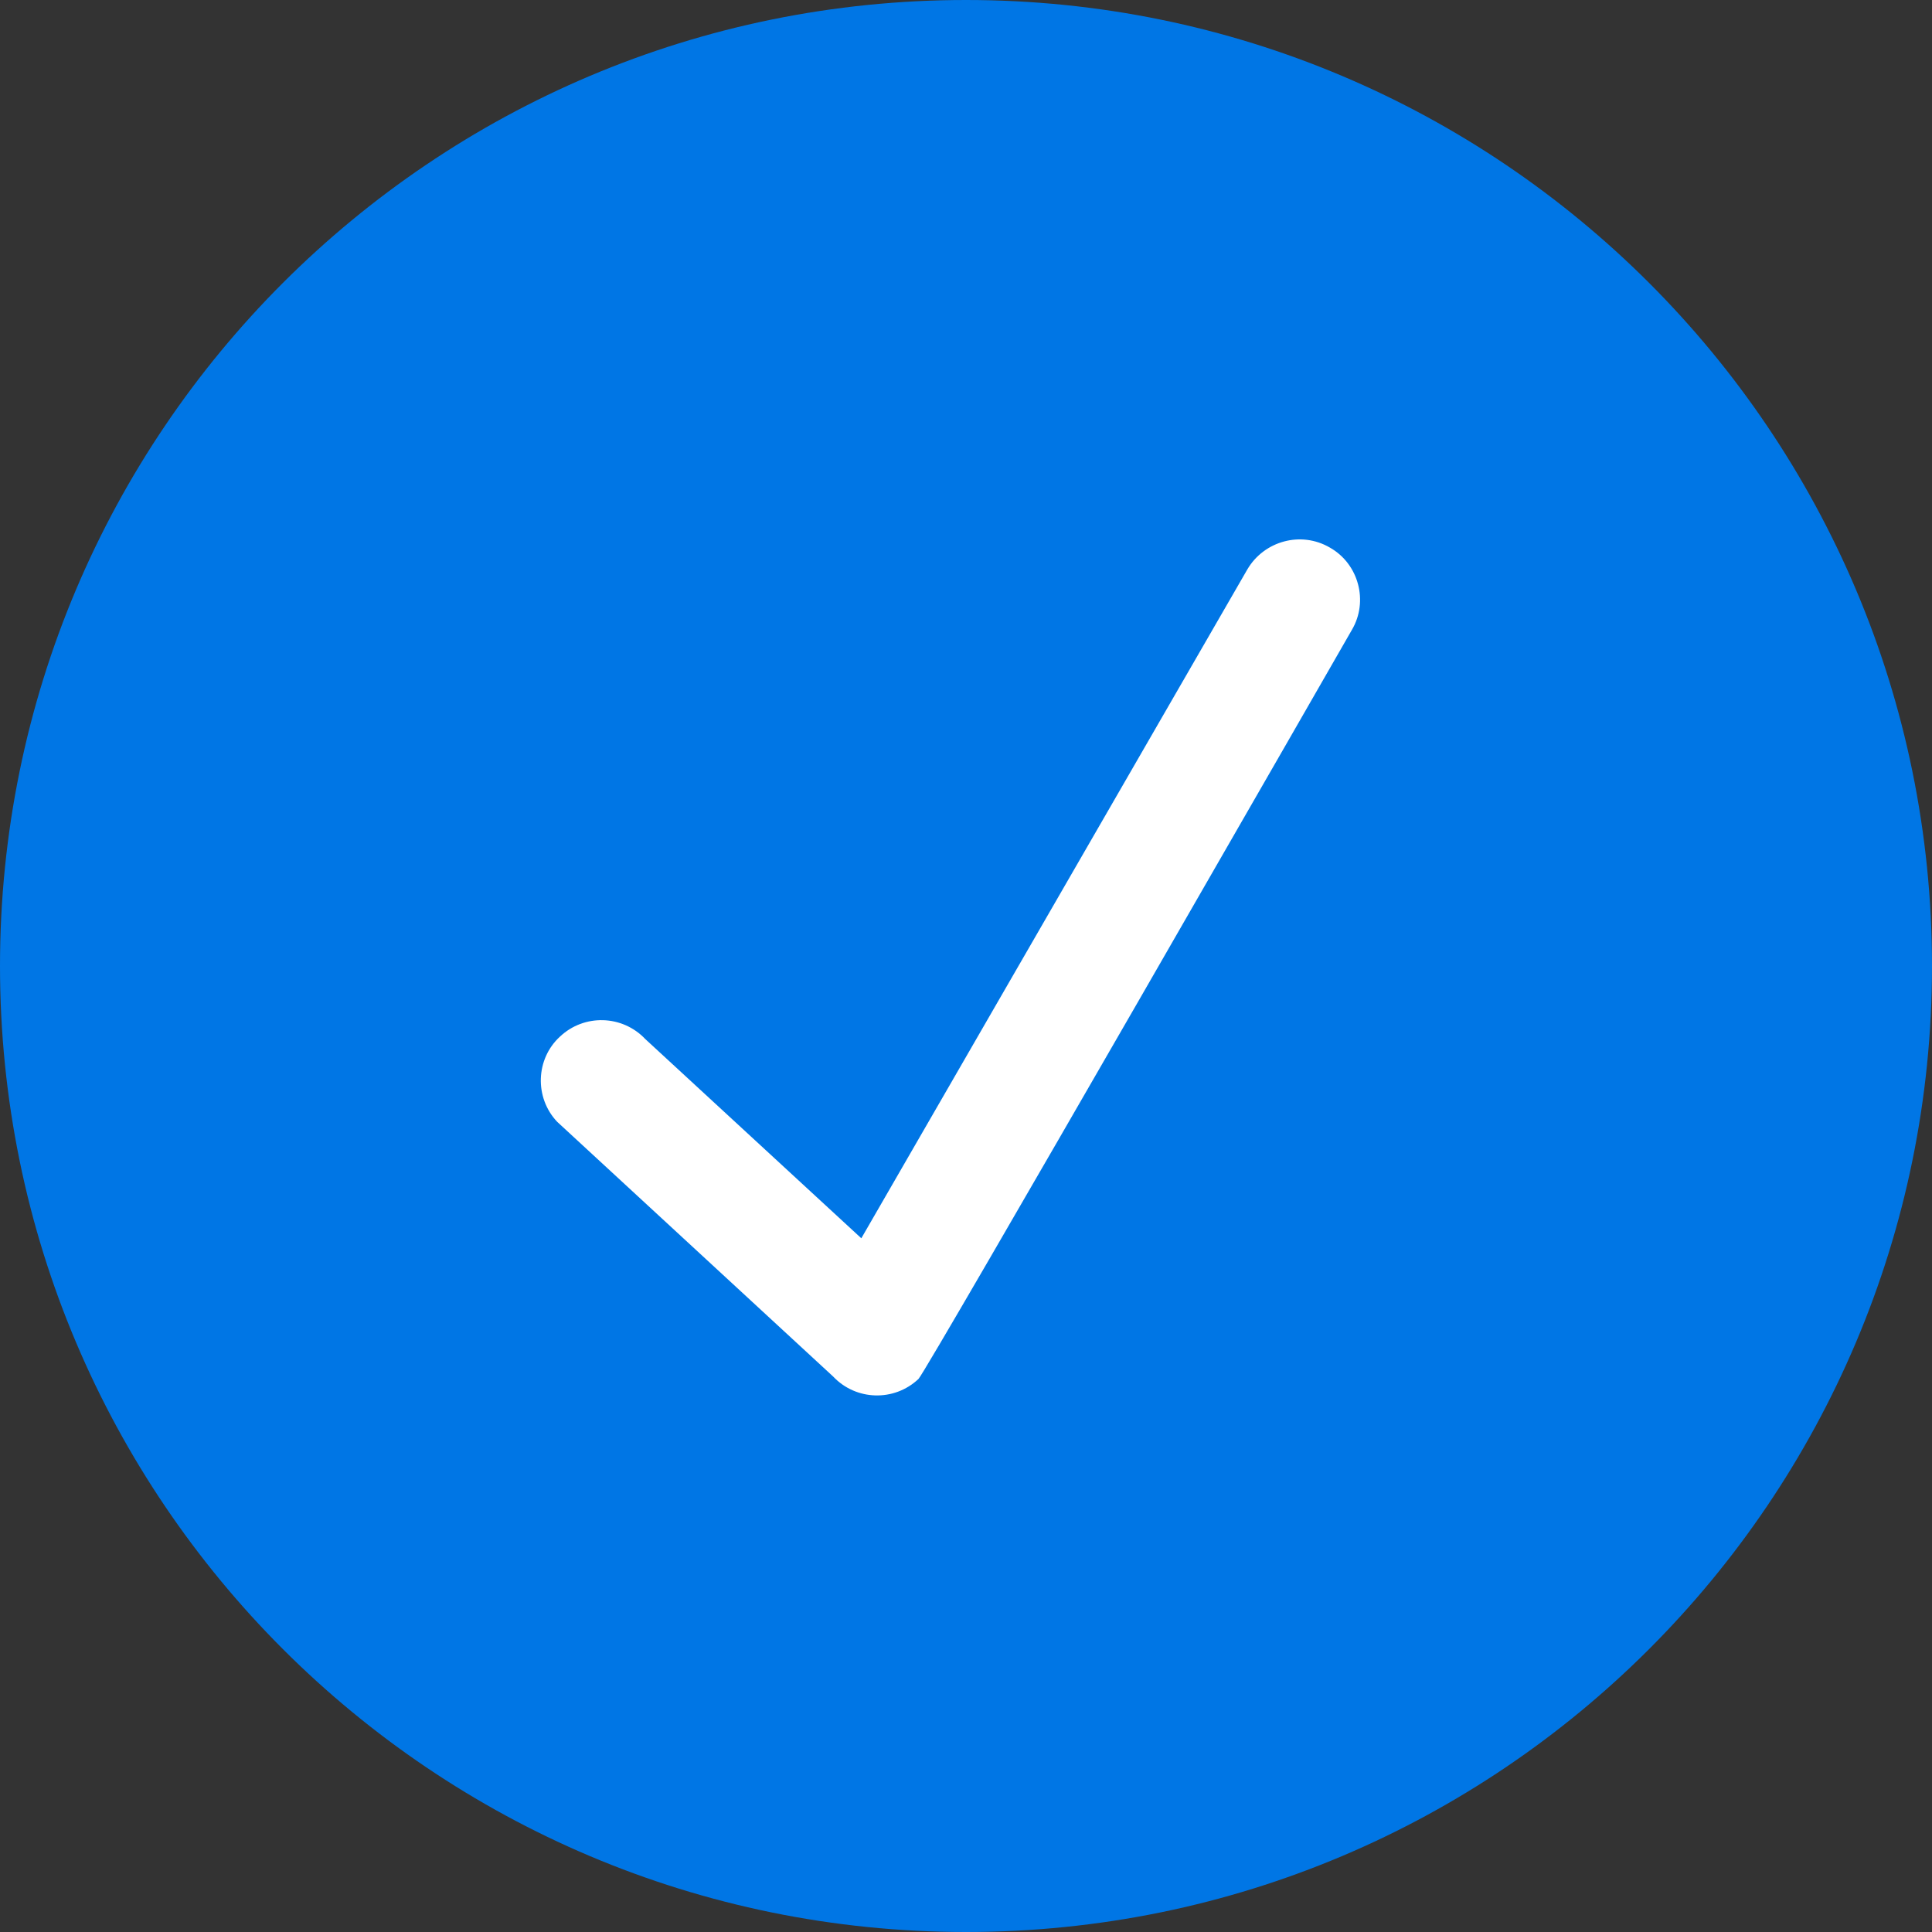
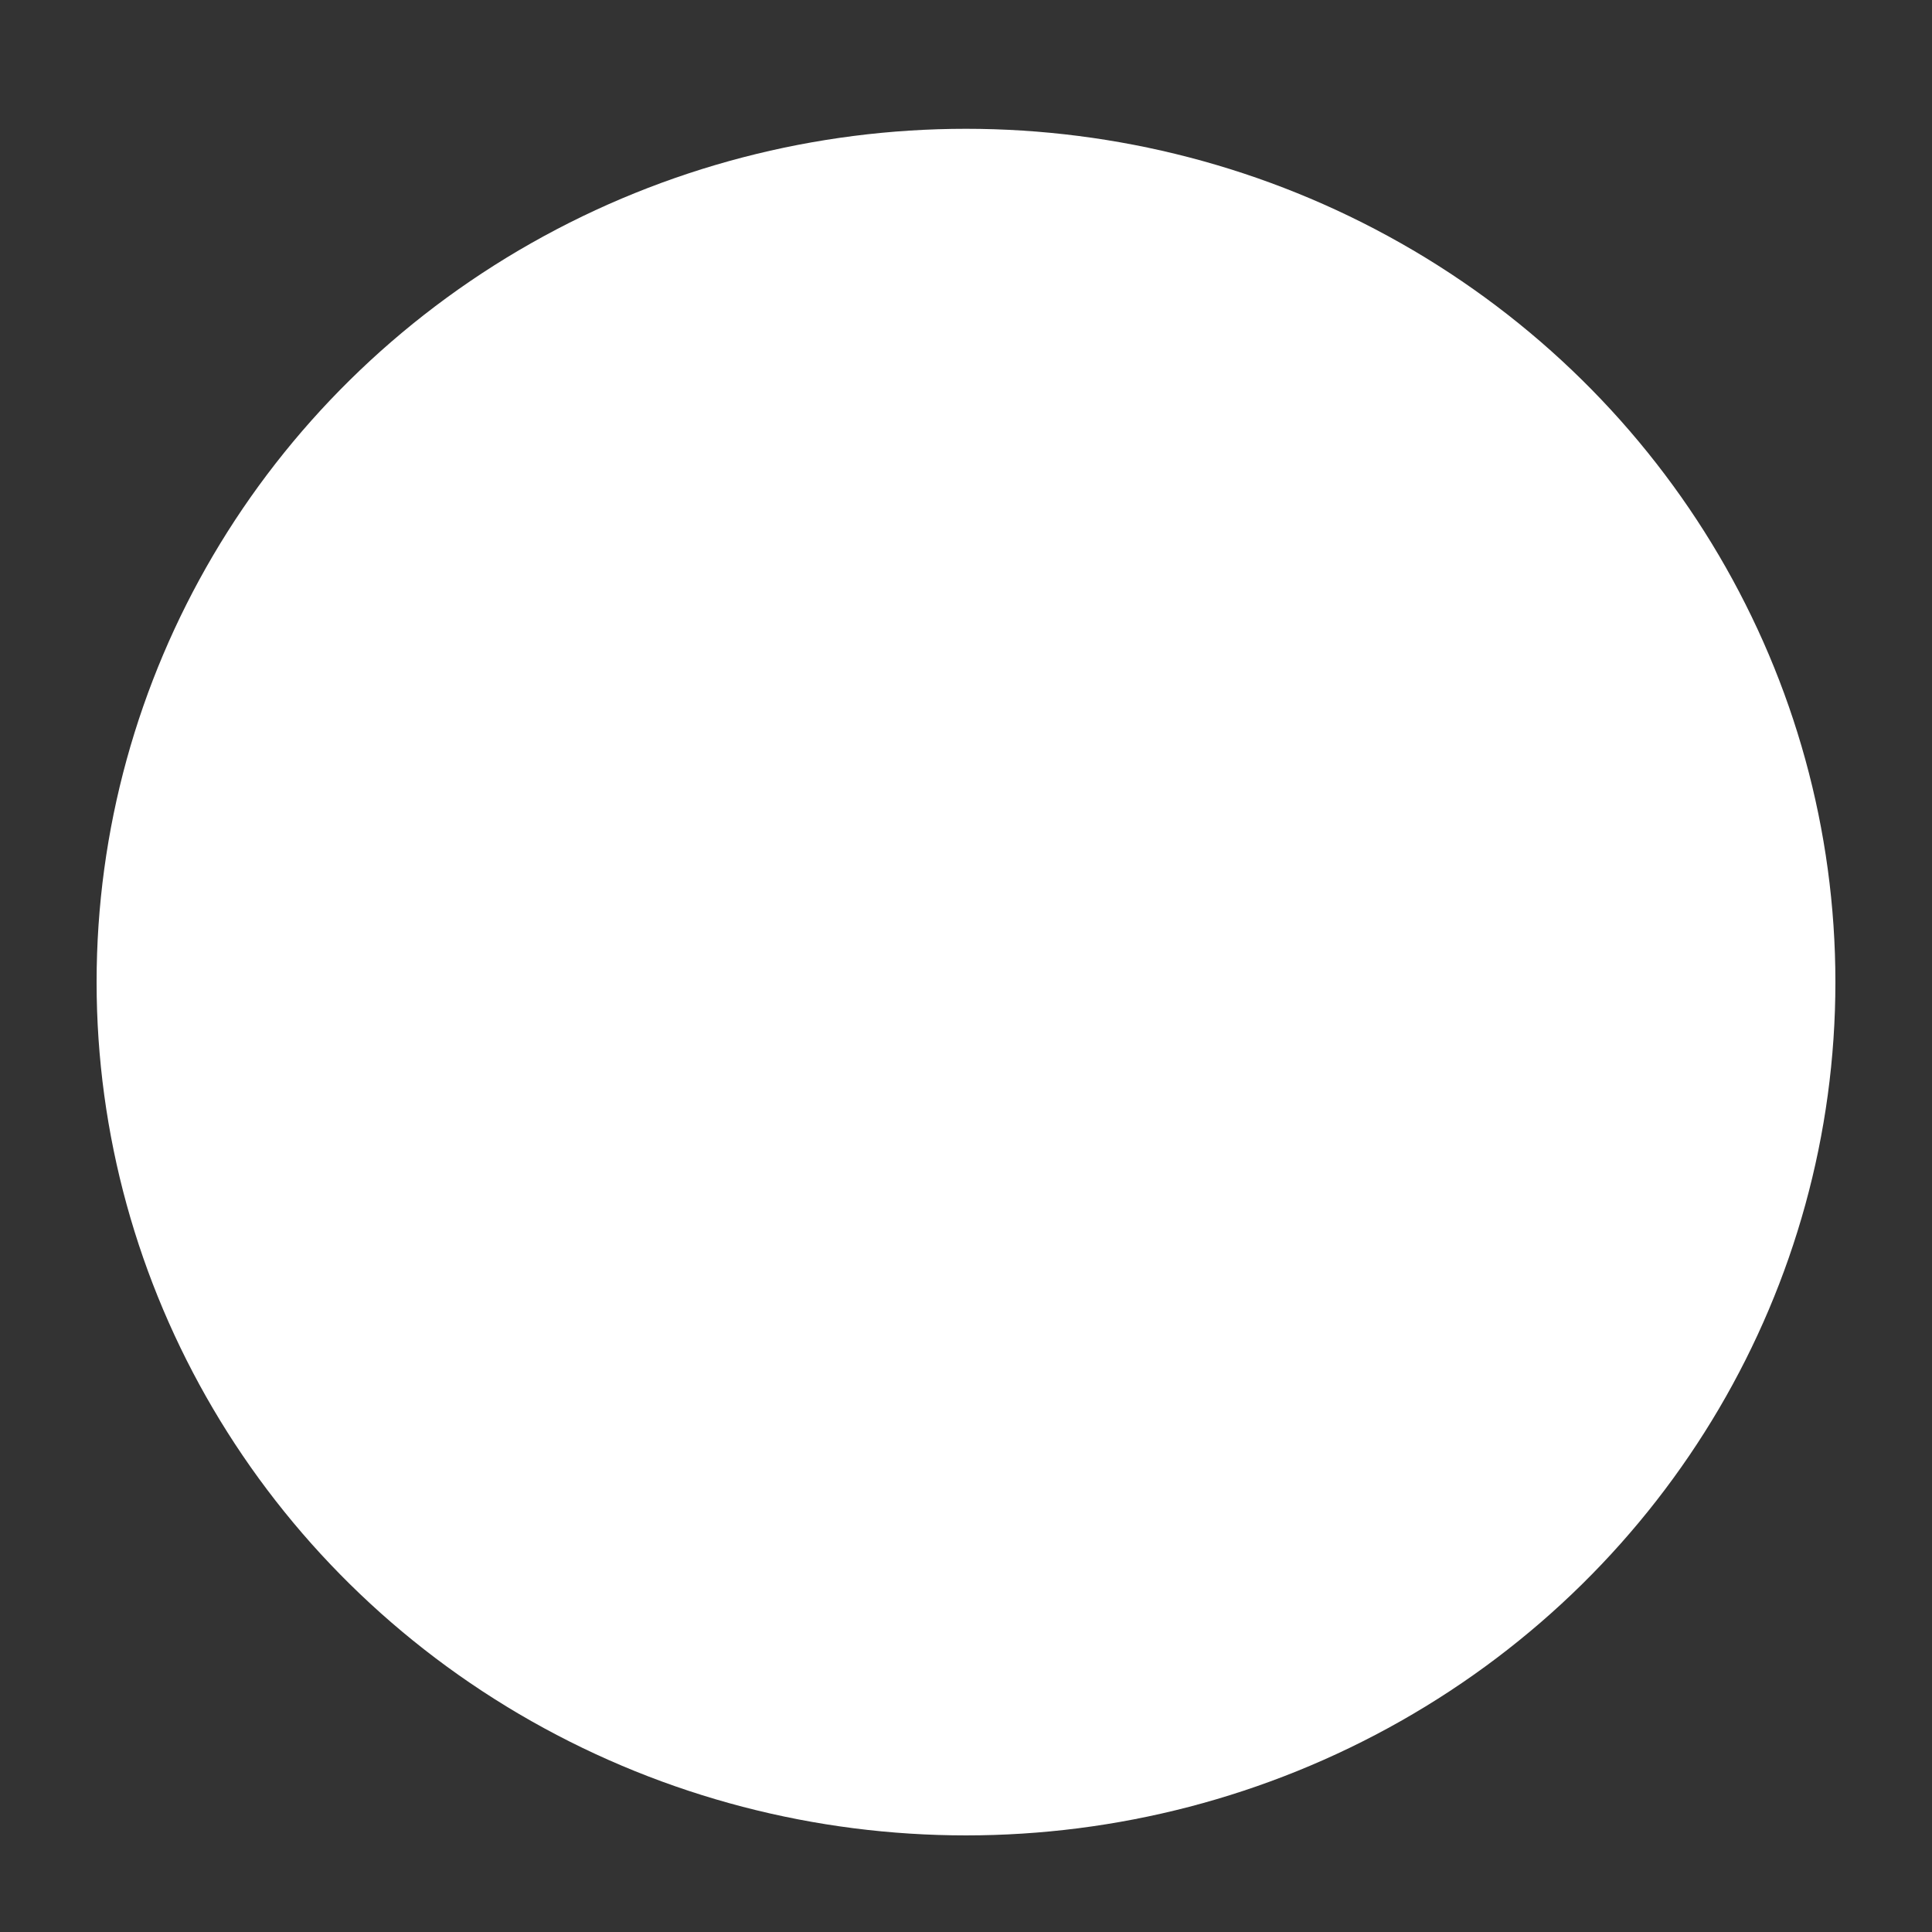
<svg xmlns="http://www.w3.org/2000/svg" width="60" height="60" viewBox="0 0 60 60" fill="none">
  <rect x="0" y="0" width="60" height="60" fill="#333333" stroke="none" />
  <ellipse cx="30" cy="30.5" rx="27" ry="26.5" fill="white" />
-   <path fill-rule="evenodd" clip-rule="evenodd" d="M41.987 19.556C41.987 19.556 28.753 42.619 28.524 42.825C27.769 43.537 26.582 43.5 25.875 42.75L17.302 34.837C16.594 34.087 16.633 32.888 17.389 32.194C18.144 31.481 19.331 31.519 20.04 32.269L26.749 38.456L38.739 17.681C39.257 16.8 40.403 16.481 41.301 17.006C42.197 17.512 42.504 18.675 41.987 19.556ZM30 0C13.432 0 0 13.425 0 30C0 46.575 13.432 60 30 60C46.568 60 60 46.575 60 30C60 13.425 46.568 0 30 0Z" fill="#0076E5" />
</svg>